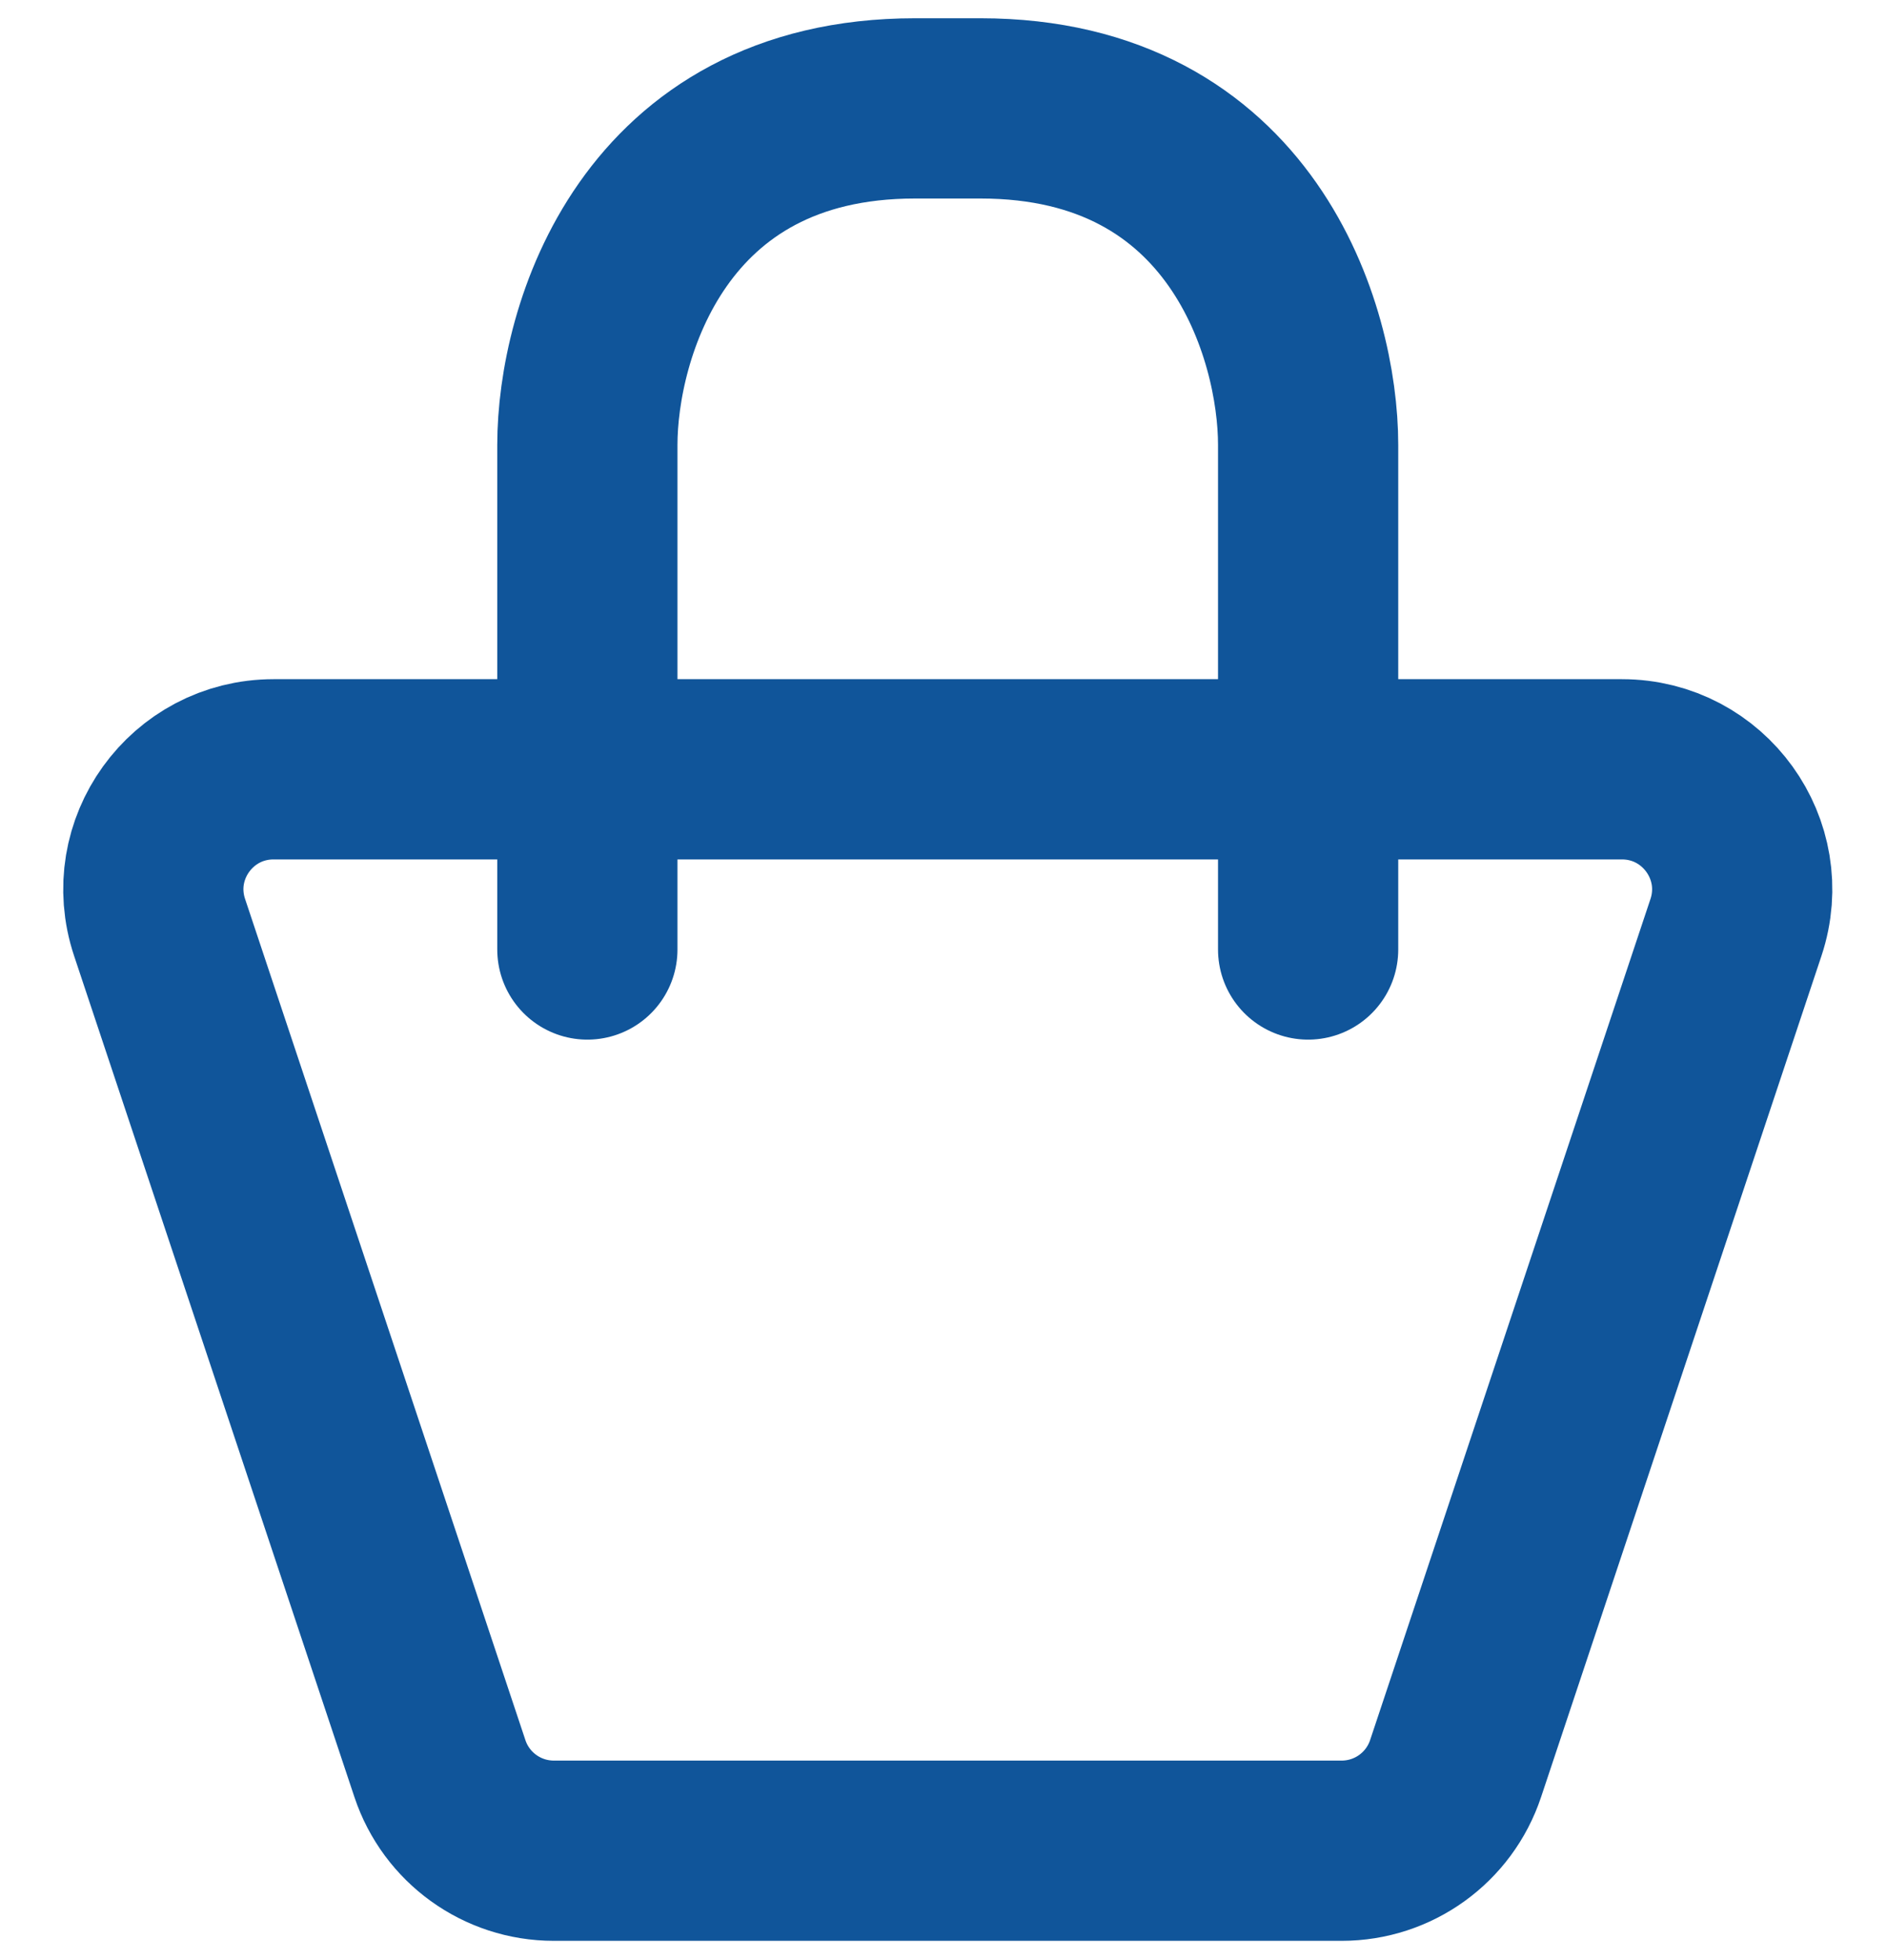
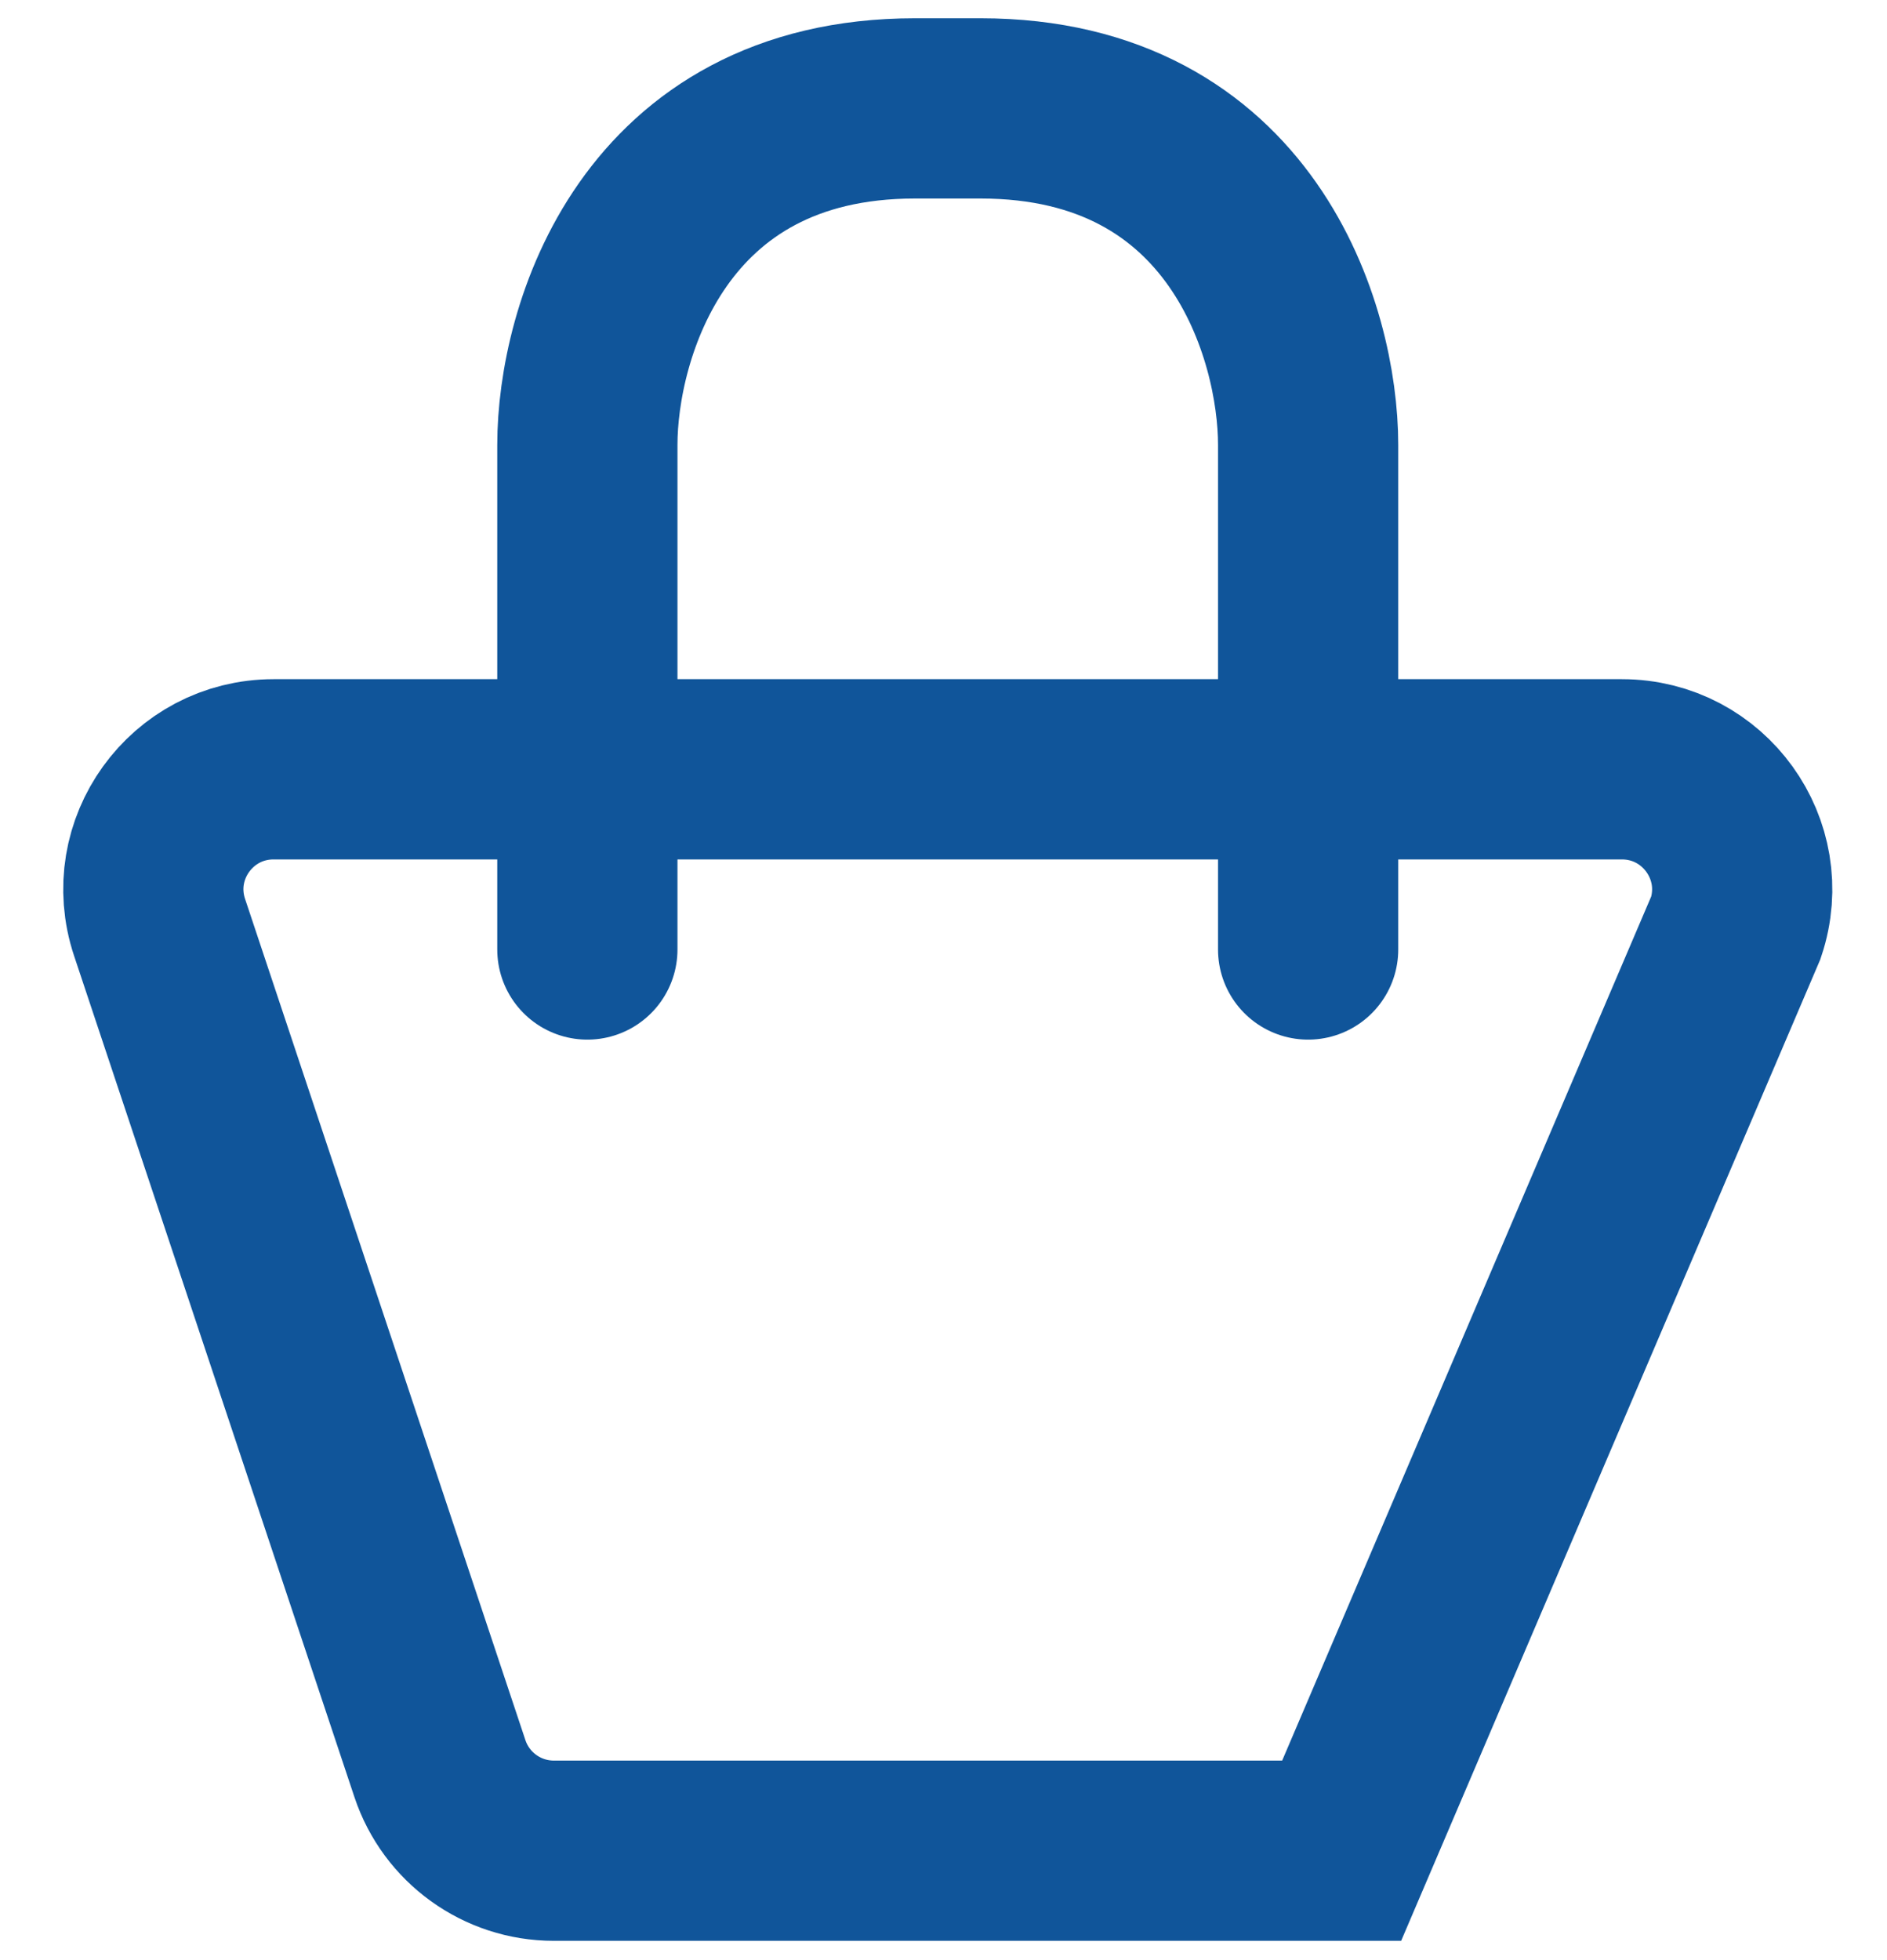
<svg xmlns="http://www.w3.org/2000/svg" width="26" height="27" viewBox="0 0 26 27" fill="none">
-   <path id="Vector" d="M8.093 13.079V6.128C8.093 4.583 8.996 1.493 12.607 1.493H13.51C17.121 1.493 18.024 4.583 18.024 6.128V13.079M3.769 10.597C2.639 10.597 1.841 11.703 2.199 12.775L6.061 24.361C6.286 25.037 6.918 25.493 7.631 25.493H18.486C19.199 25.493 19.831 25.037 20.056 24.361L23.919 12.775C24.276 11.703 23.478 10.597 22.348 10.597H3.769Z" stroke="#10559A" stroke-width="2.483" stroke-linecap="round" />
+   <path id="Vector" d="M8.093 13.079V6.128C8.093 4.583 8.996 1.493 12.607 1.493H13.51C17.121 1.493 18.024 4.583 18.024 6.128V13.079M3.769 10.597C2.639 10.597 1.841 11.703 2.199 12.775L6.061 24.361C6.286 25.037 6.918 25.493 7.631 25.493H18.486L23.919 12.775C24.276 11.703 23.478 10.597 22.348 10.597H3.769Z" stroke="#10559A" stroke-width="2.483" stroke-linecap="round" />
</svg>